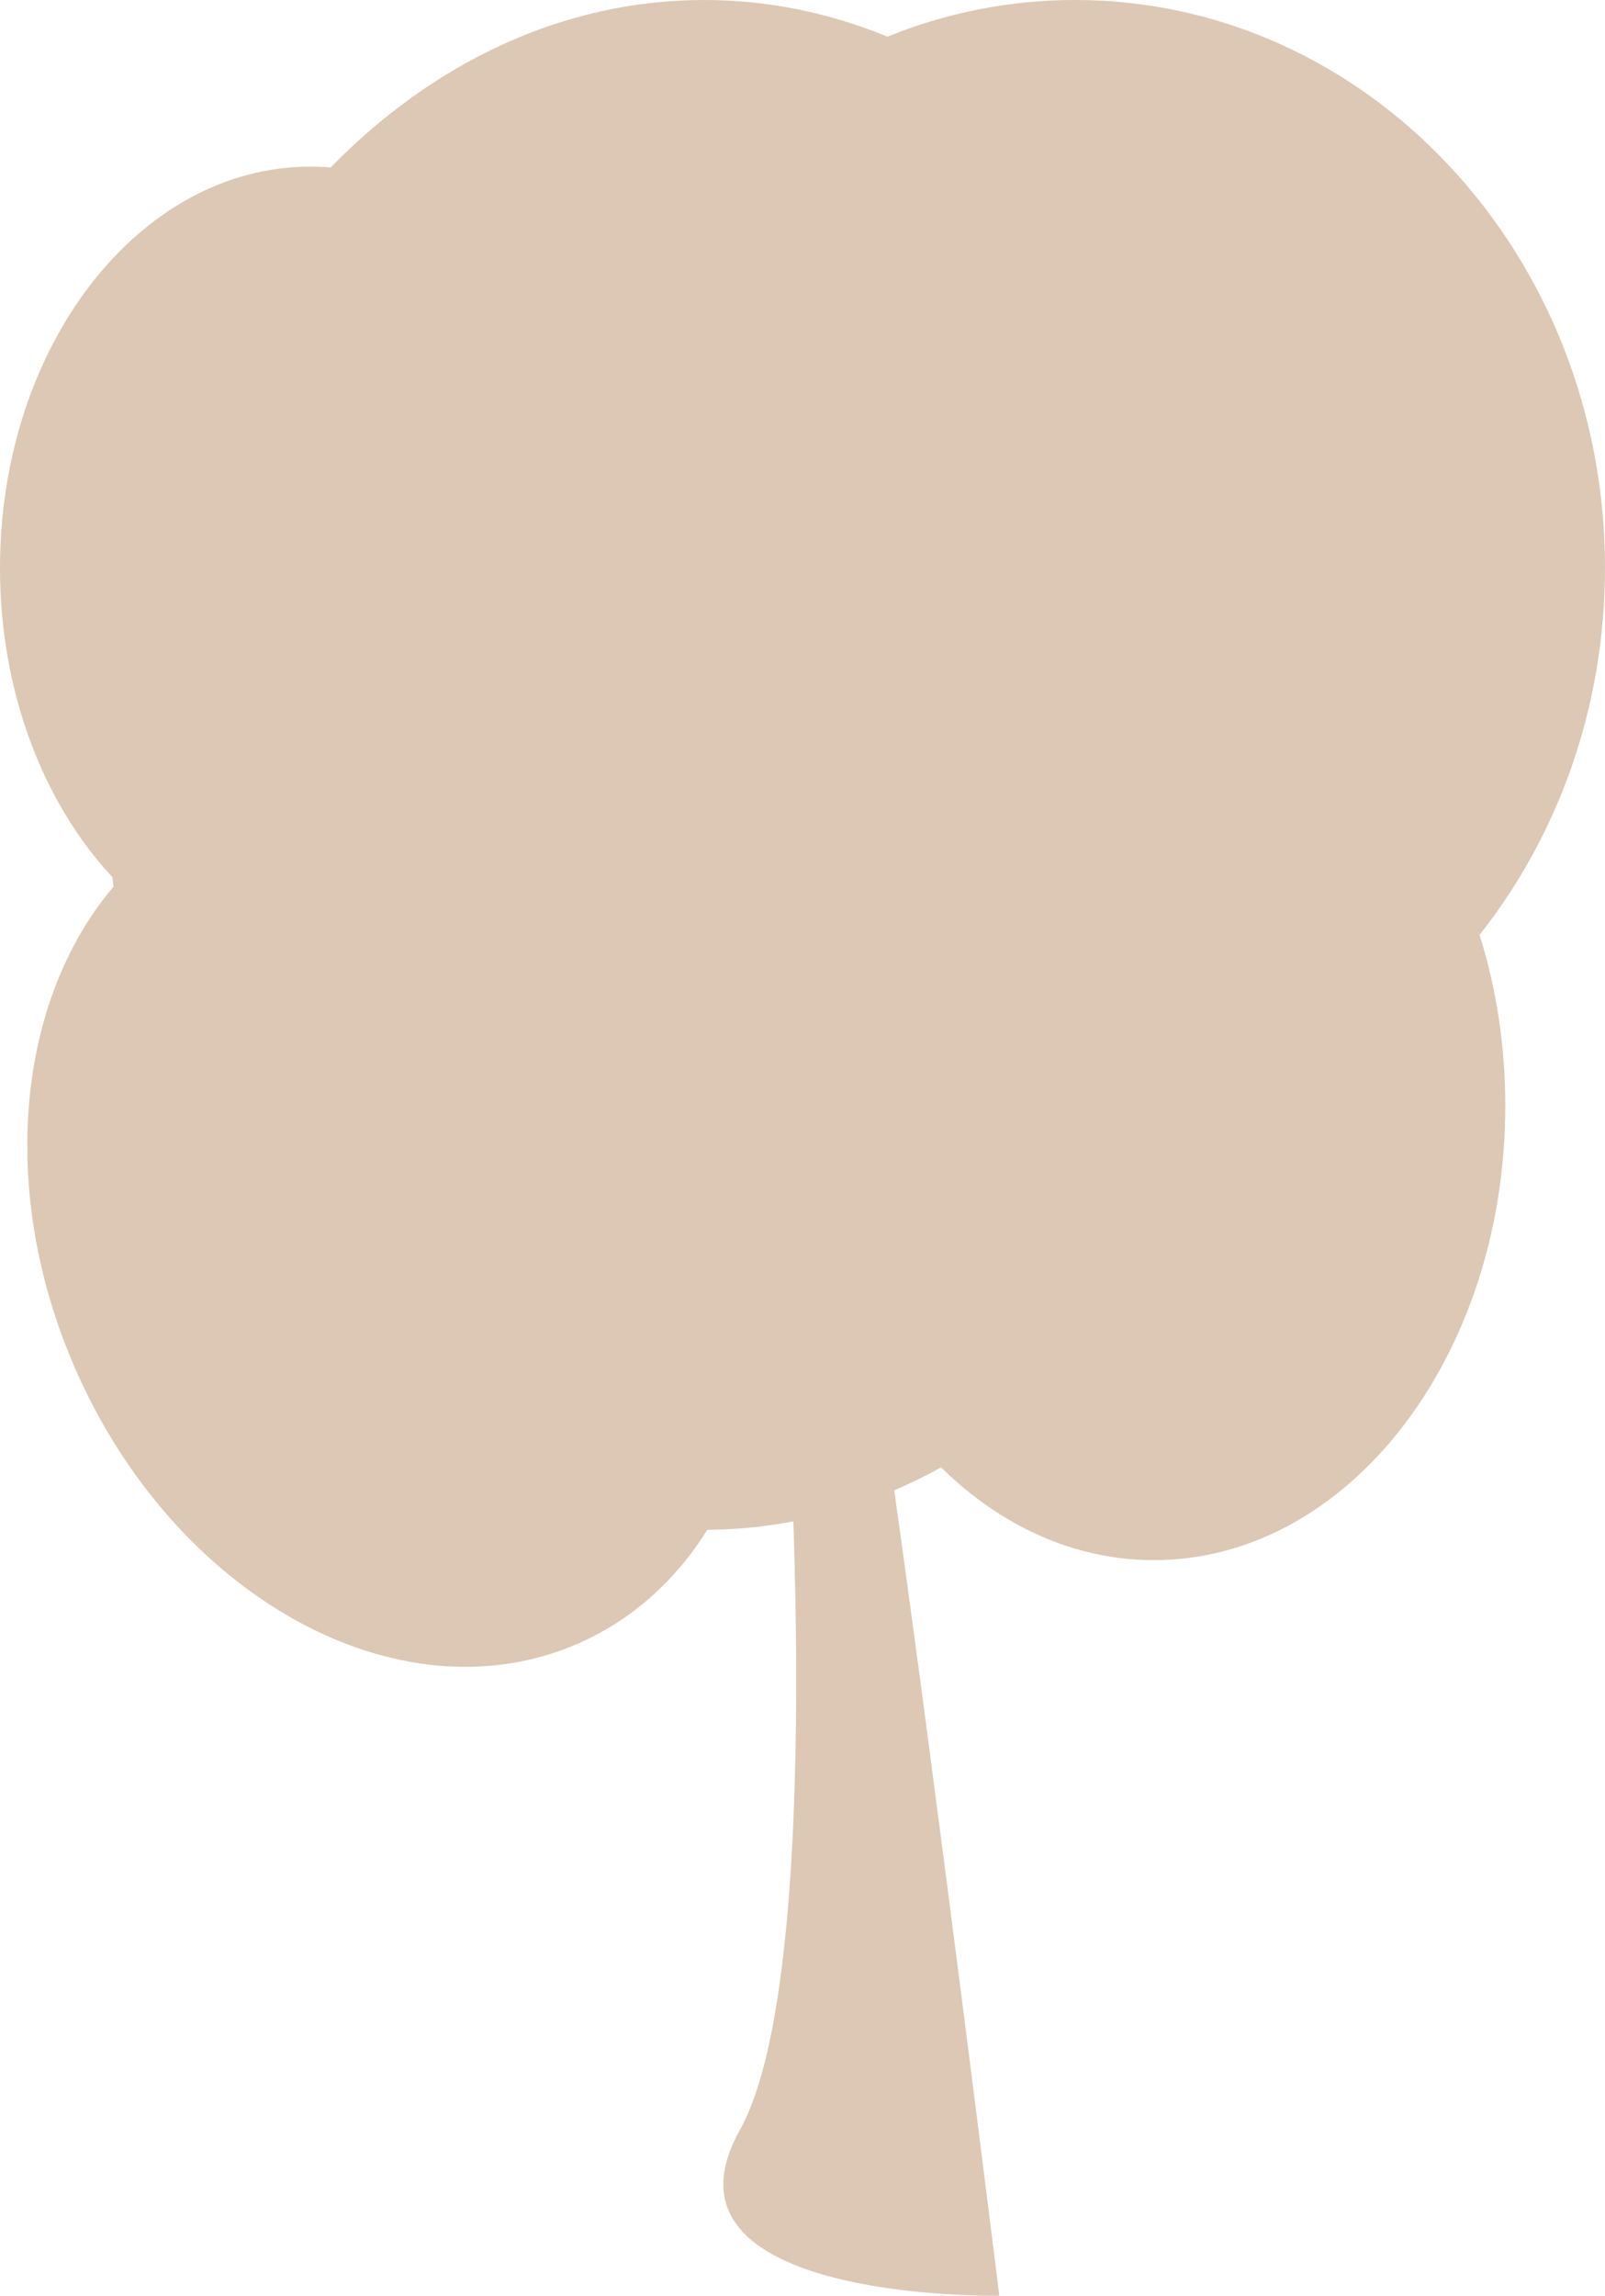
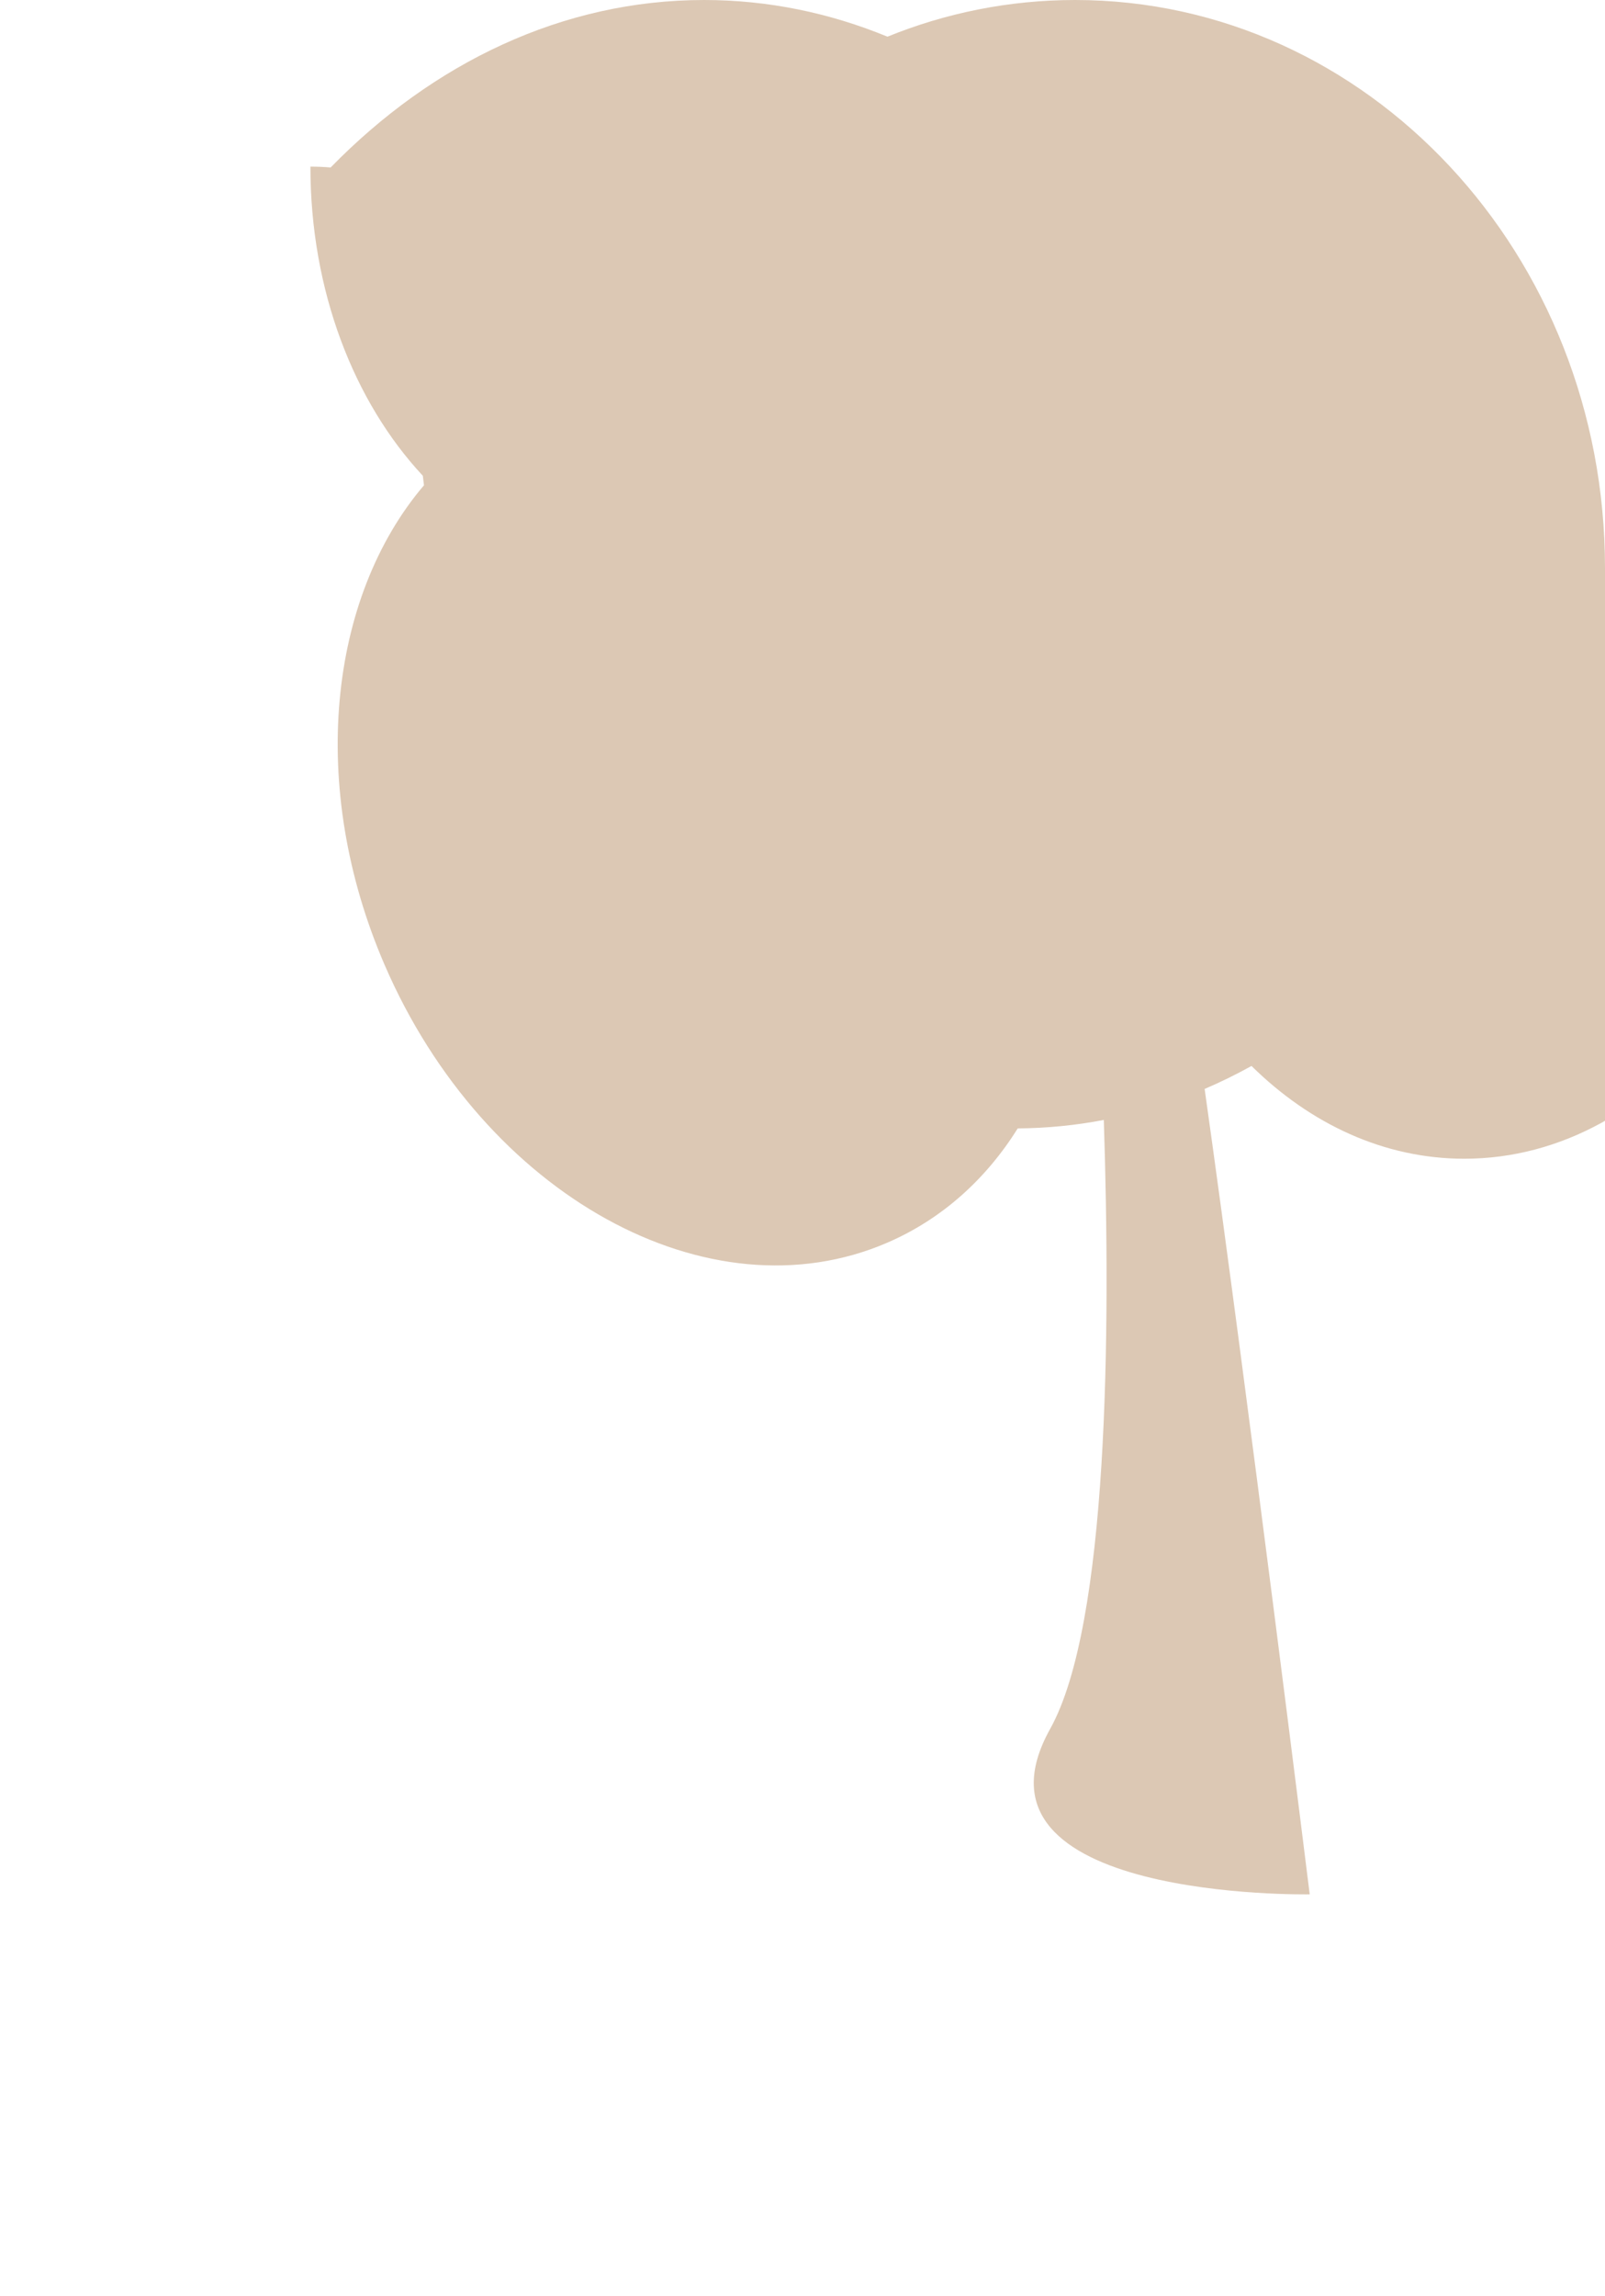
<svg xmlns="http://www.w3.org/2000/svg" id="Layer_1" data-name="Layer 1" viewBox="0 0 450 643.44">
  <defs>
    <style>      .cls-1 {        fill: #dcc8b4;        stroke-width: 0px;      }    </style>
  </defs>
-   <path class="cls-1" d="M450,159.2C450,71.28,383.48,0,301.42,0c-18.52,0-36.25,3.64-52.6,10.28C232.61,3.61,215.34,0,197.41,0c-39.62,0-76.02,17.57-104.71,46.94-1.87-.16-3.76-.24-5.67-.24C38.96,46.7,0,97.07,0,159.2c0,34.86,12.26,66.01,31.52,86.64.1.89.21,1.78.32,2.67-26.8,31.49-32.58,84.53-11.03,134.43,27.9,64.57,91,99.42,140.95,77.84,15.35-6.63,27.67-17.83,36.56-32.02,8.2-.06,16.25-.86,24.13-2.37,1.96,59.76,1.25,141.42-15.04,170.66-26.87,48.23,72.77,46.38,72.77,46.38,0,0-17.22-138.92-29.46-225.73,4.47-1.91,8.85-4.07,13.14-6.44,16.56,16.31,37.23,26,59.66,26,54.41,0,98.52-57.02,98.52-127.36,0-16.94-2.56-33.1-7.21-47.88,21.93-27.74,35.16-63.63,35.16-102.83Z" />
+   <path class="cls-1" d="M450,159.2C450,71.28,383.48,0,301.42,0c-18.52,0-36.25,3.64-52.6,10.28C232.61,3.61,215.34,0,197.41,0c-39.62,0-76.02,17.57-104.71,46.94-1.87-.16-3.76-.24-5.67-.24c0,34.86,12.26,66.01,31.52,86.64.1.89.21,1.78.32,2.67-26.8,31.49-32.58,84.53-11.03,134.43,27.9,64.57,91,99.42,140.95,77.84,15.35-6.63,27.67-17.83,36.56-32.02,8.2-.06,16.25-.86,24.13-2.37,1.96,59.76,1.25,141.42-15.04,170.66-26.87,48.23,72.77,46.38,72.77,46.38,0,0-17.22-138.92-29.46-225.73,4.47-1.91,8.85-4.07,13.14-6.44,16.56,16.31,37.23,26,59.66,26,54.41,0,98.52-57.02,98.52-127.36,0-16.94-2.56-33.1-7.21-47.88,21.93-27.74,35.16-63.63,35.16-102.83Z" />
</svg>